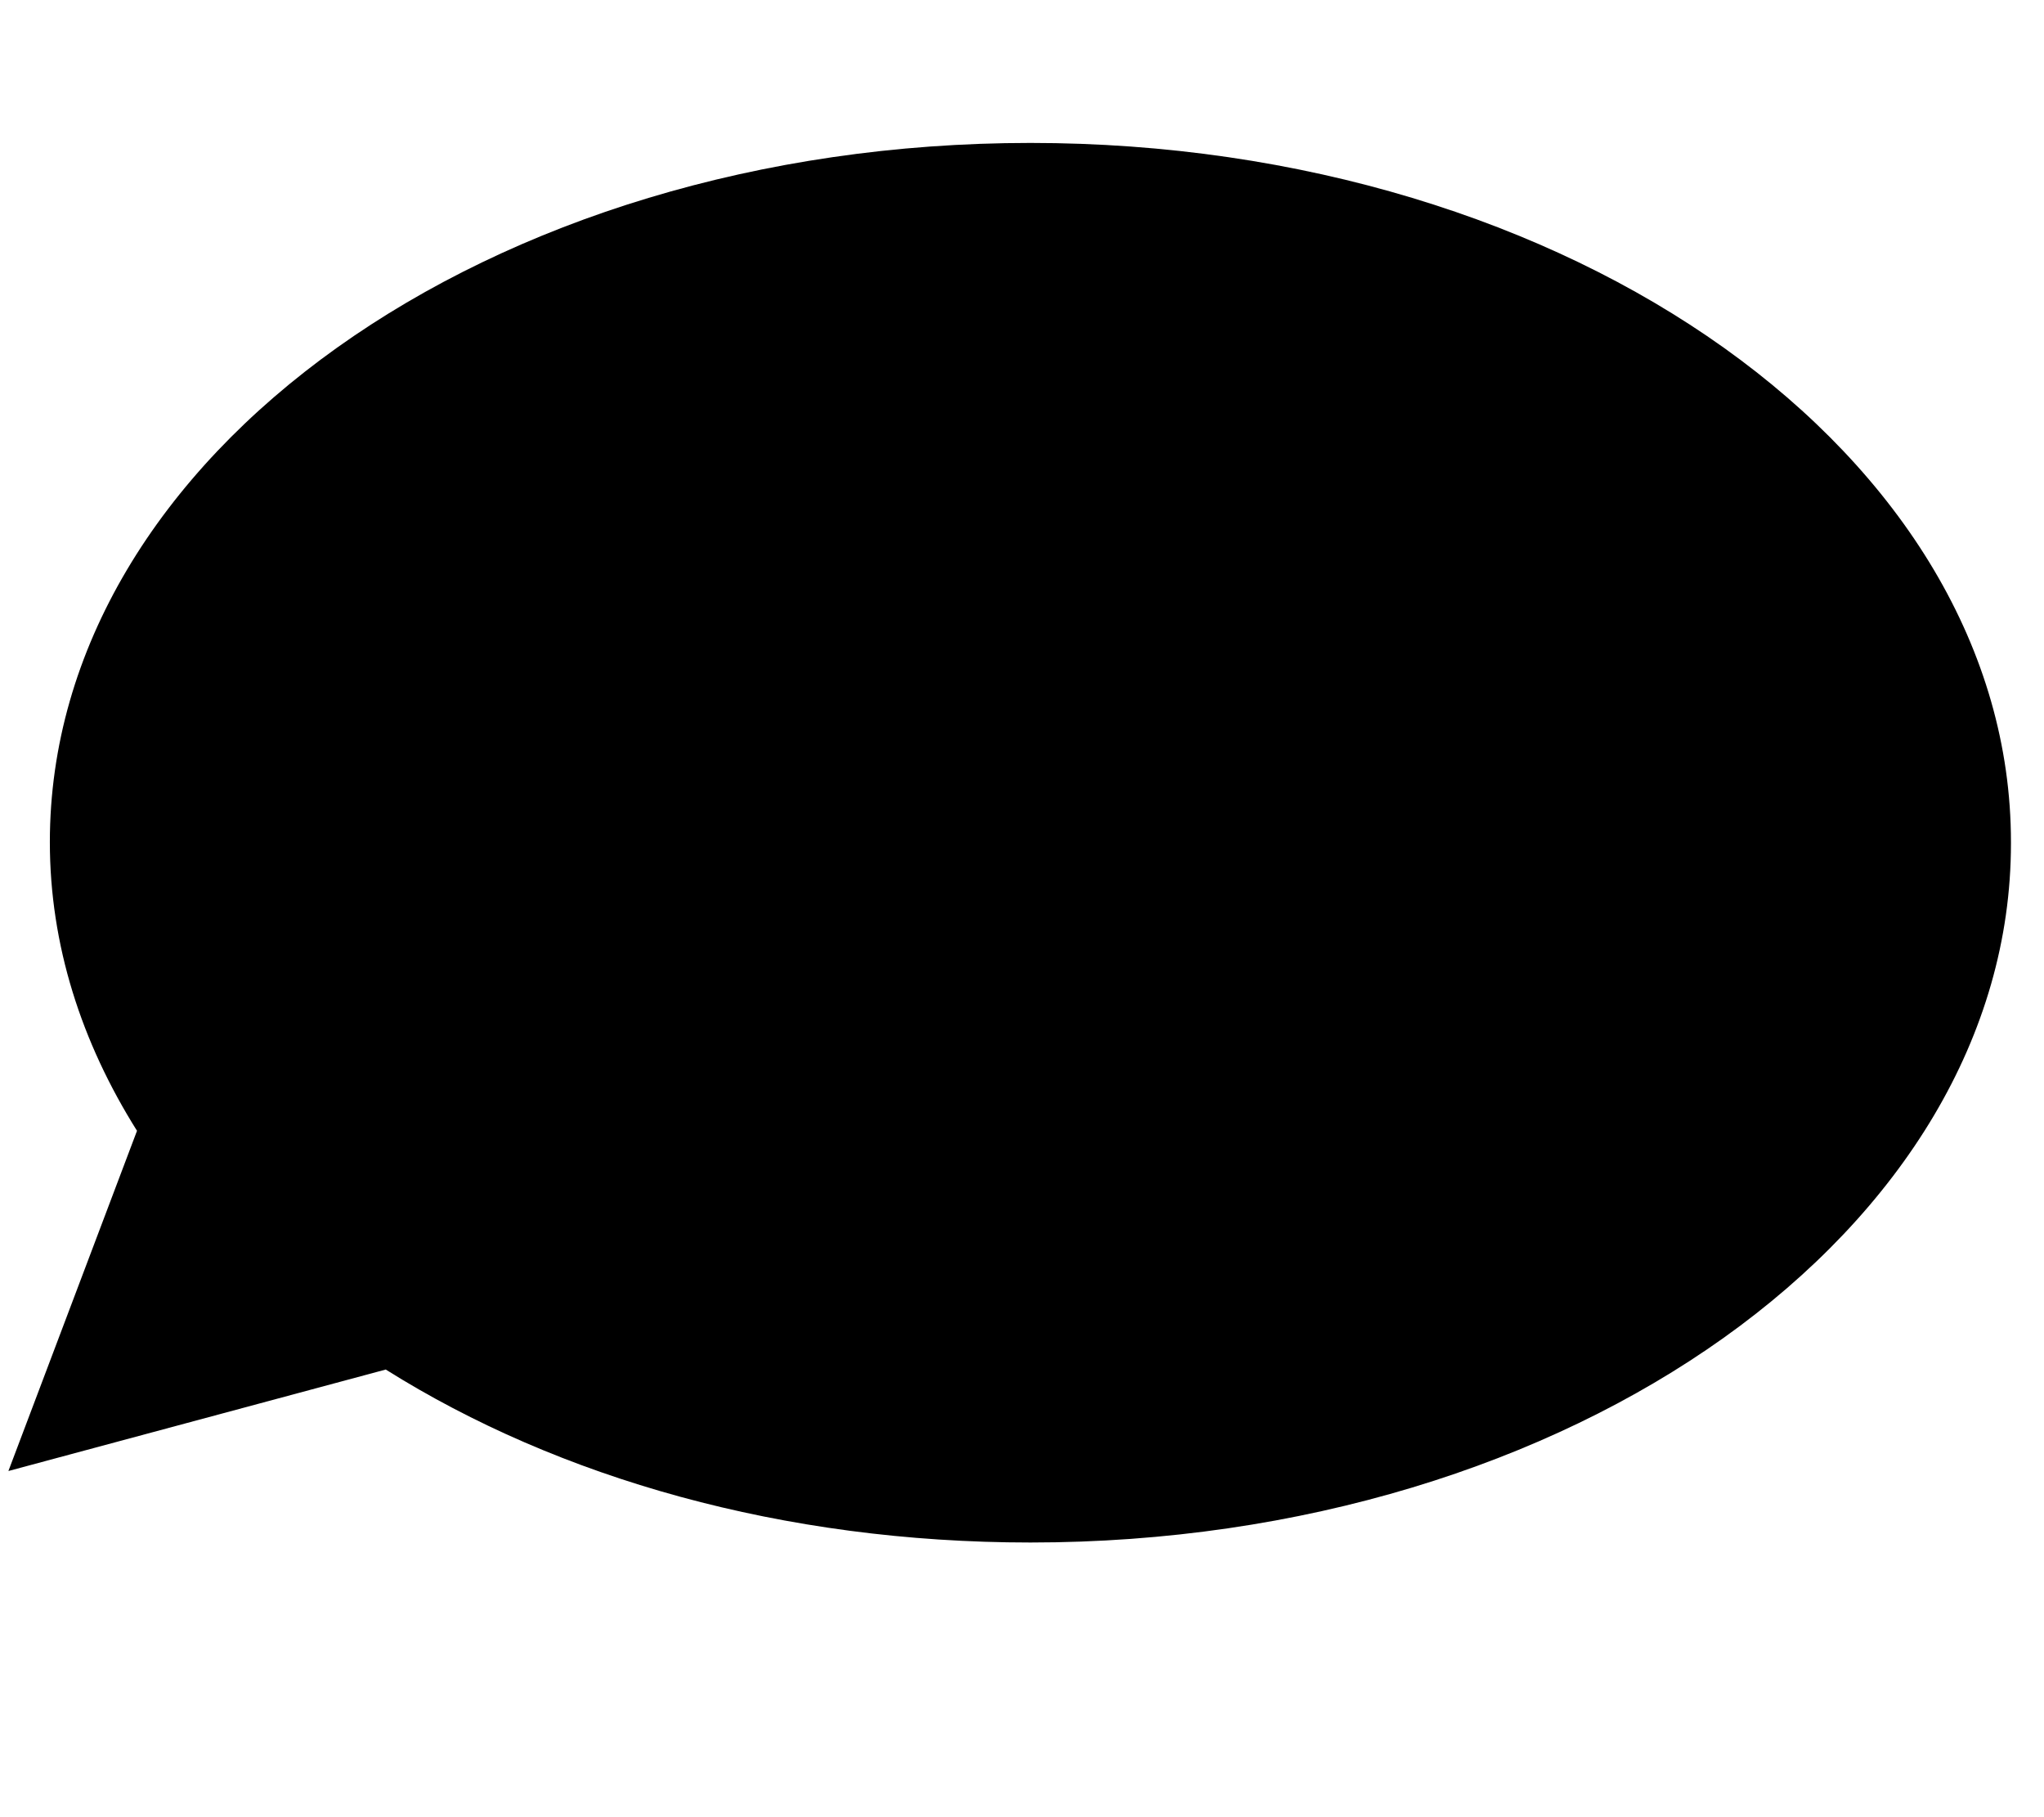
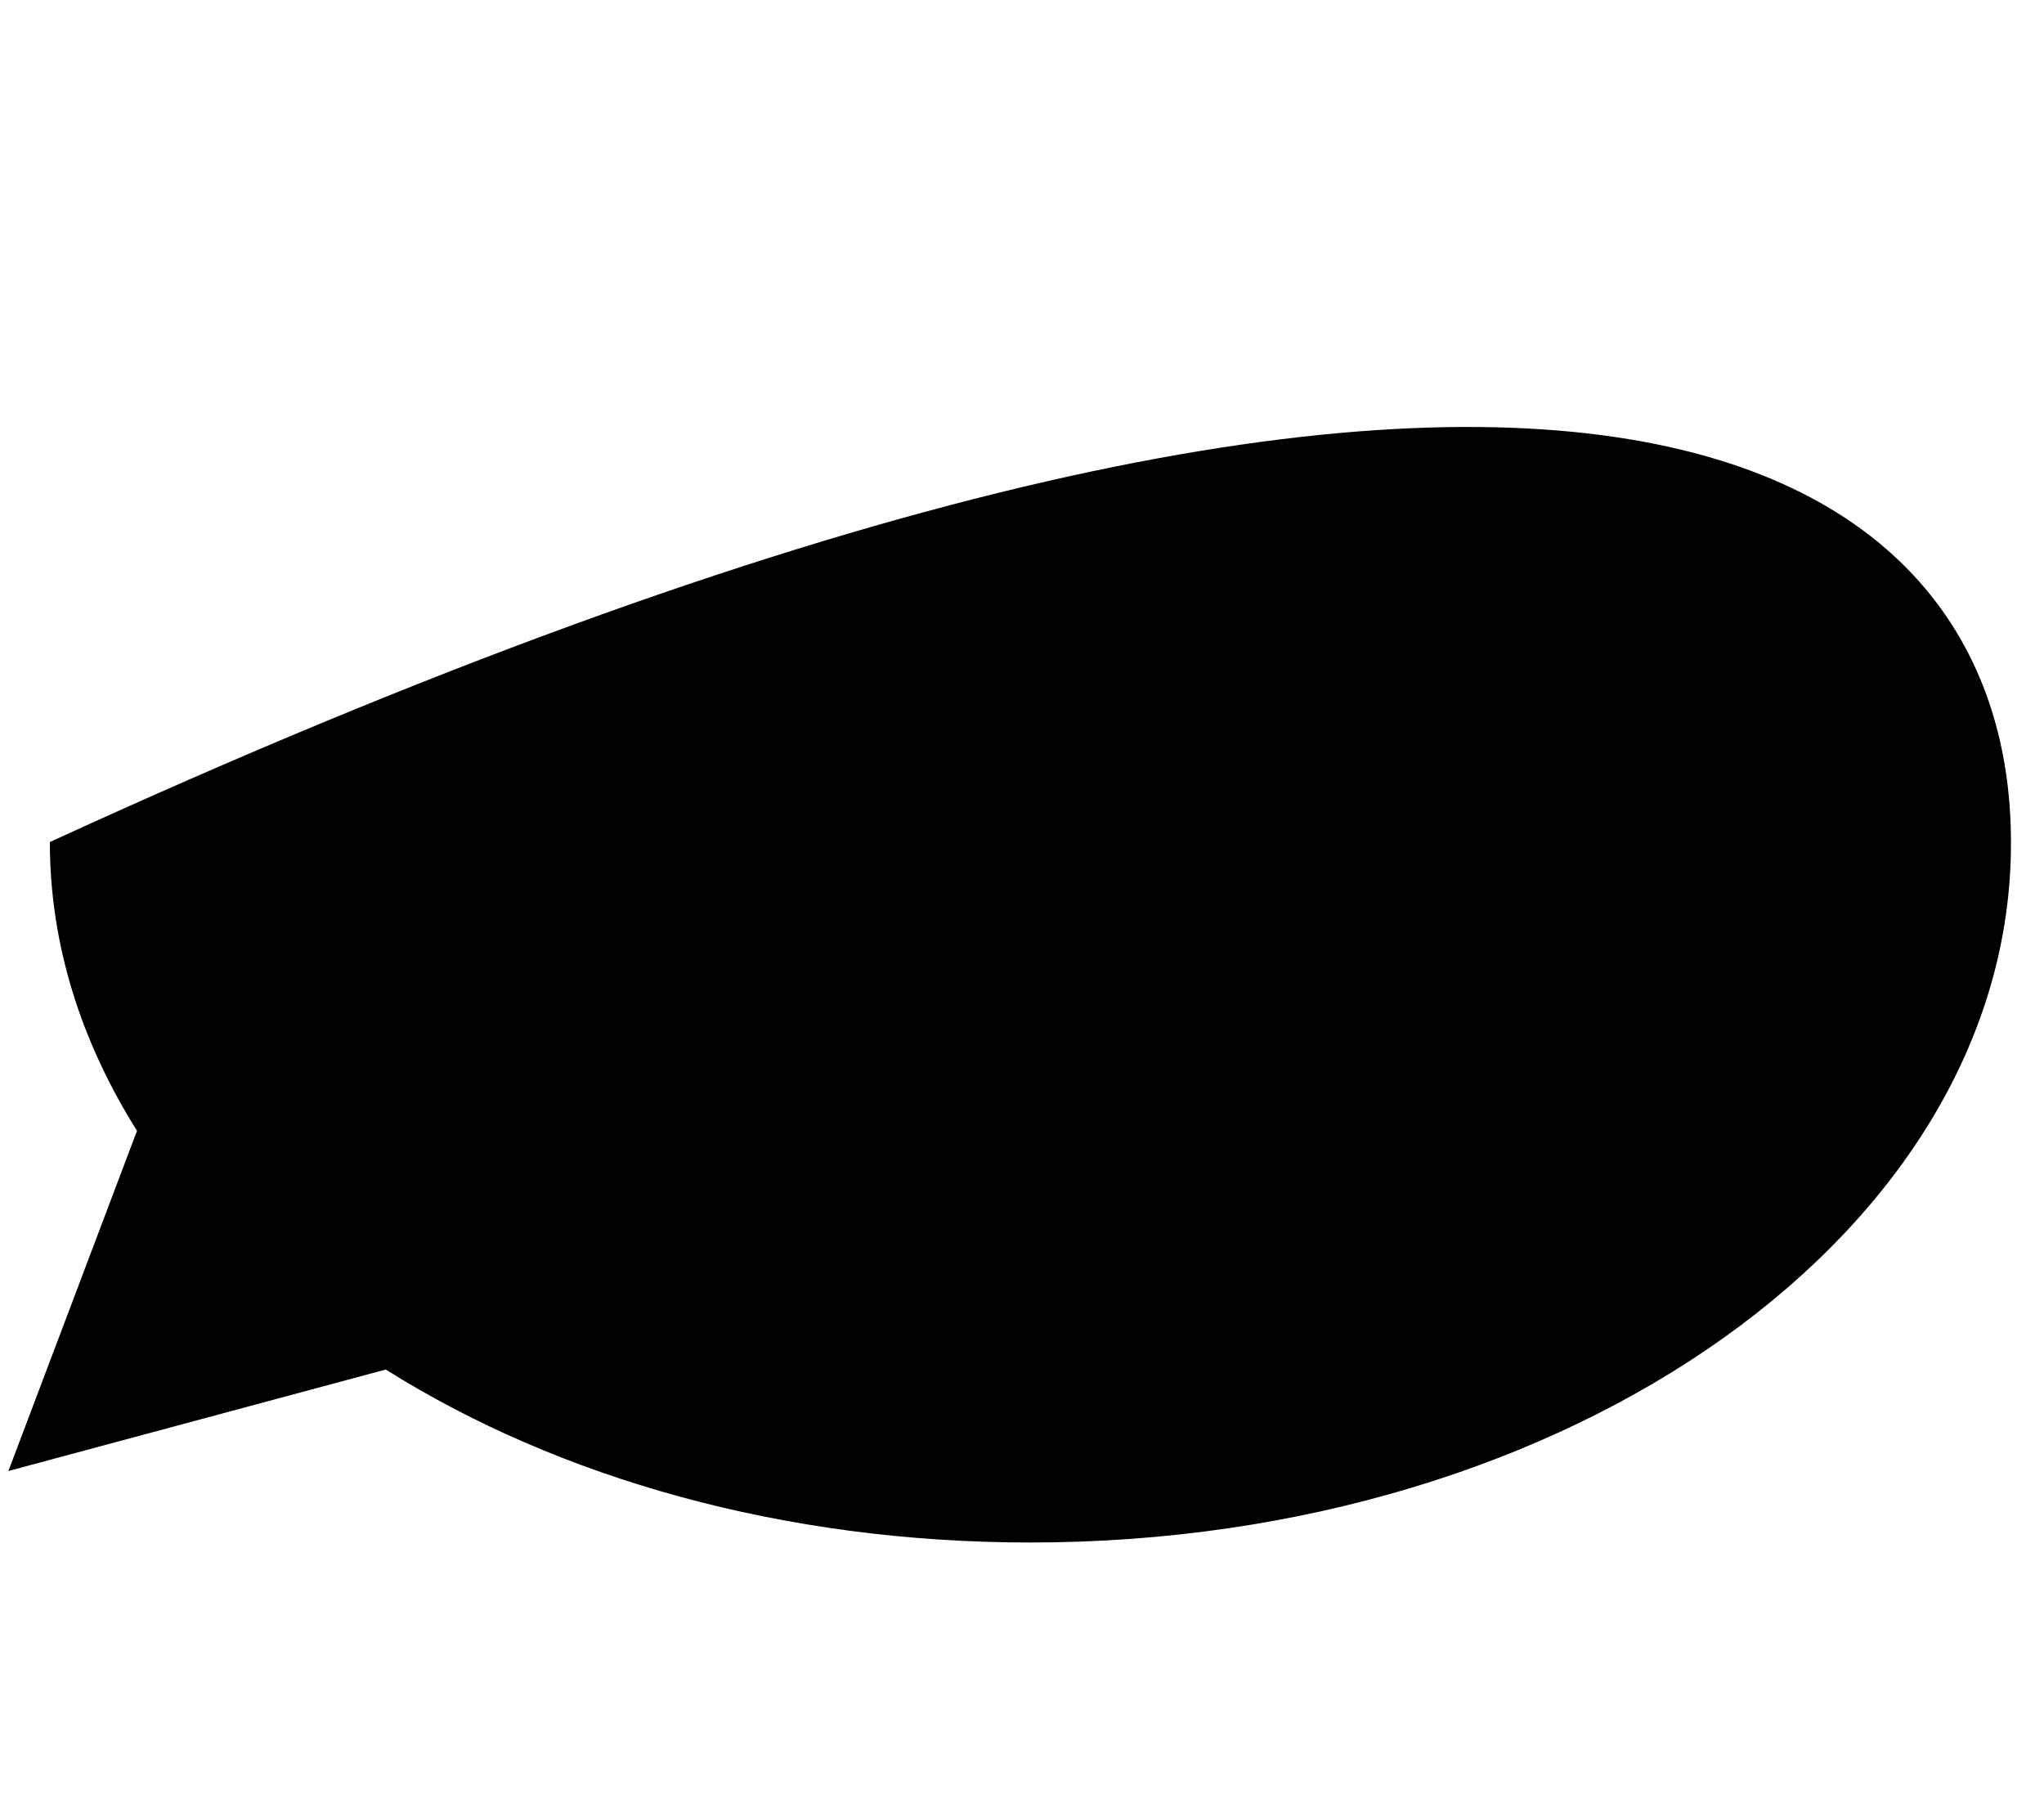
<svg xmlns="http://www.w3.org/2000/svg" width="36" height="32" viewBox="0 0 36 32" fill="none">
-   <path d="M35.418 14.853C35.418 21.65 27.689 27.163 18.148 27.163C13.793 27.163 9.84 26.03 6.794 24.117L0.148 25.904L2.413 19.913C1.432 18.352 0.878 16.64 0.878 14.828C0.878 8.03 8.607 2.517 18.148 2.517C27.689 2.517 35.418 8.03 35.418 14.828V14.853Z" fill="black" />
+   <path d="M35.418 14.853C35.418 21.65 27.689 27.163 18.148 27.163C13.793 27.163 9.84 26.03 6.794 24.117L0.148 25.904L2.413 19.913C1.432 18.352 0.878 16.64 0.878 14.828C27.689 2.517 35.418 8.03 35.418 14.828V14.853Z" fill="black" />
</svg>